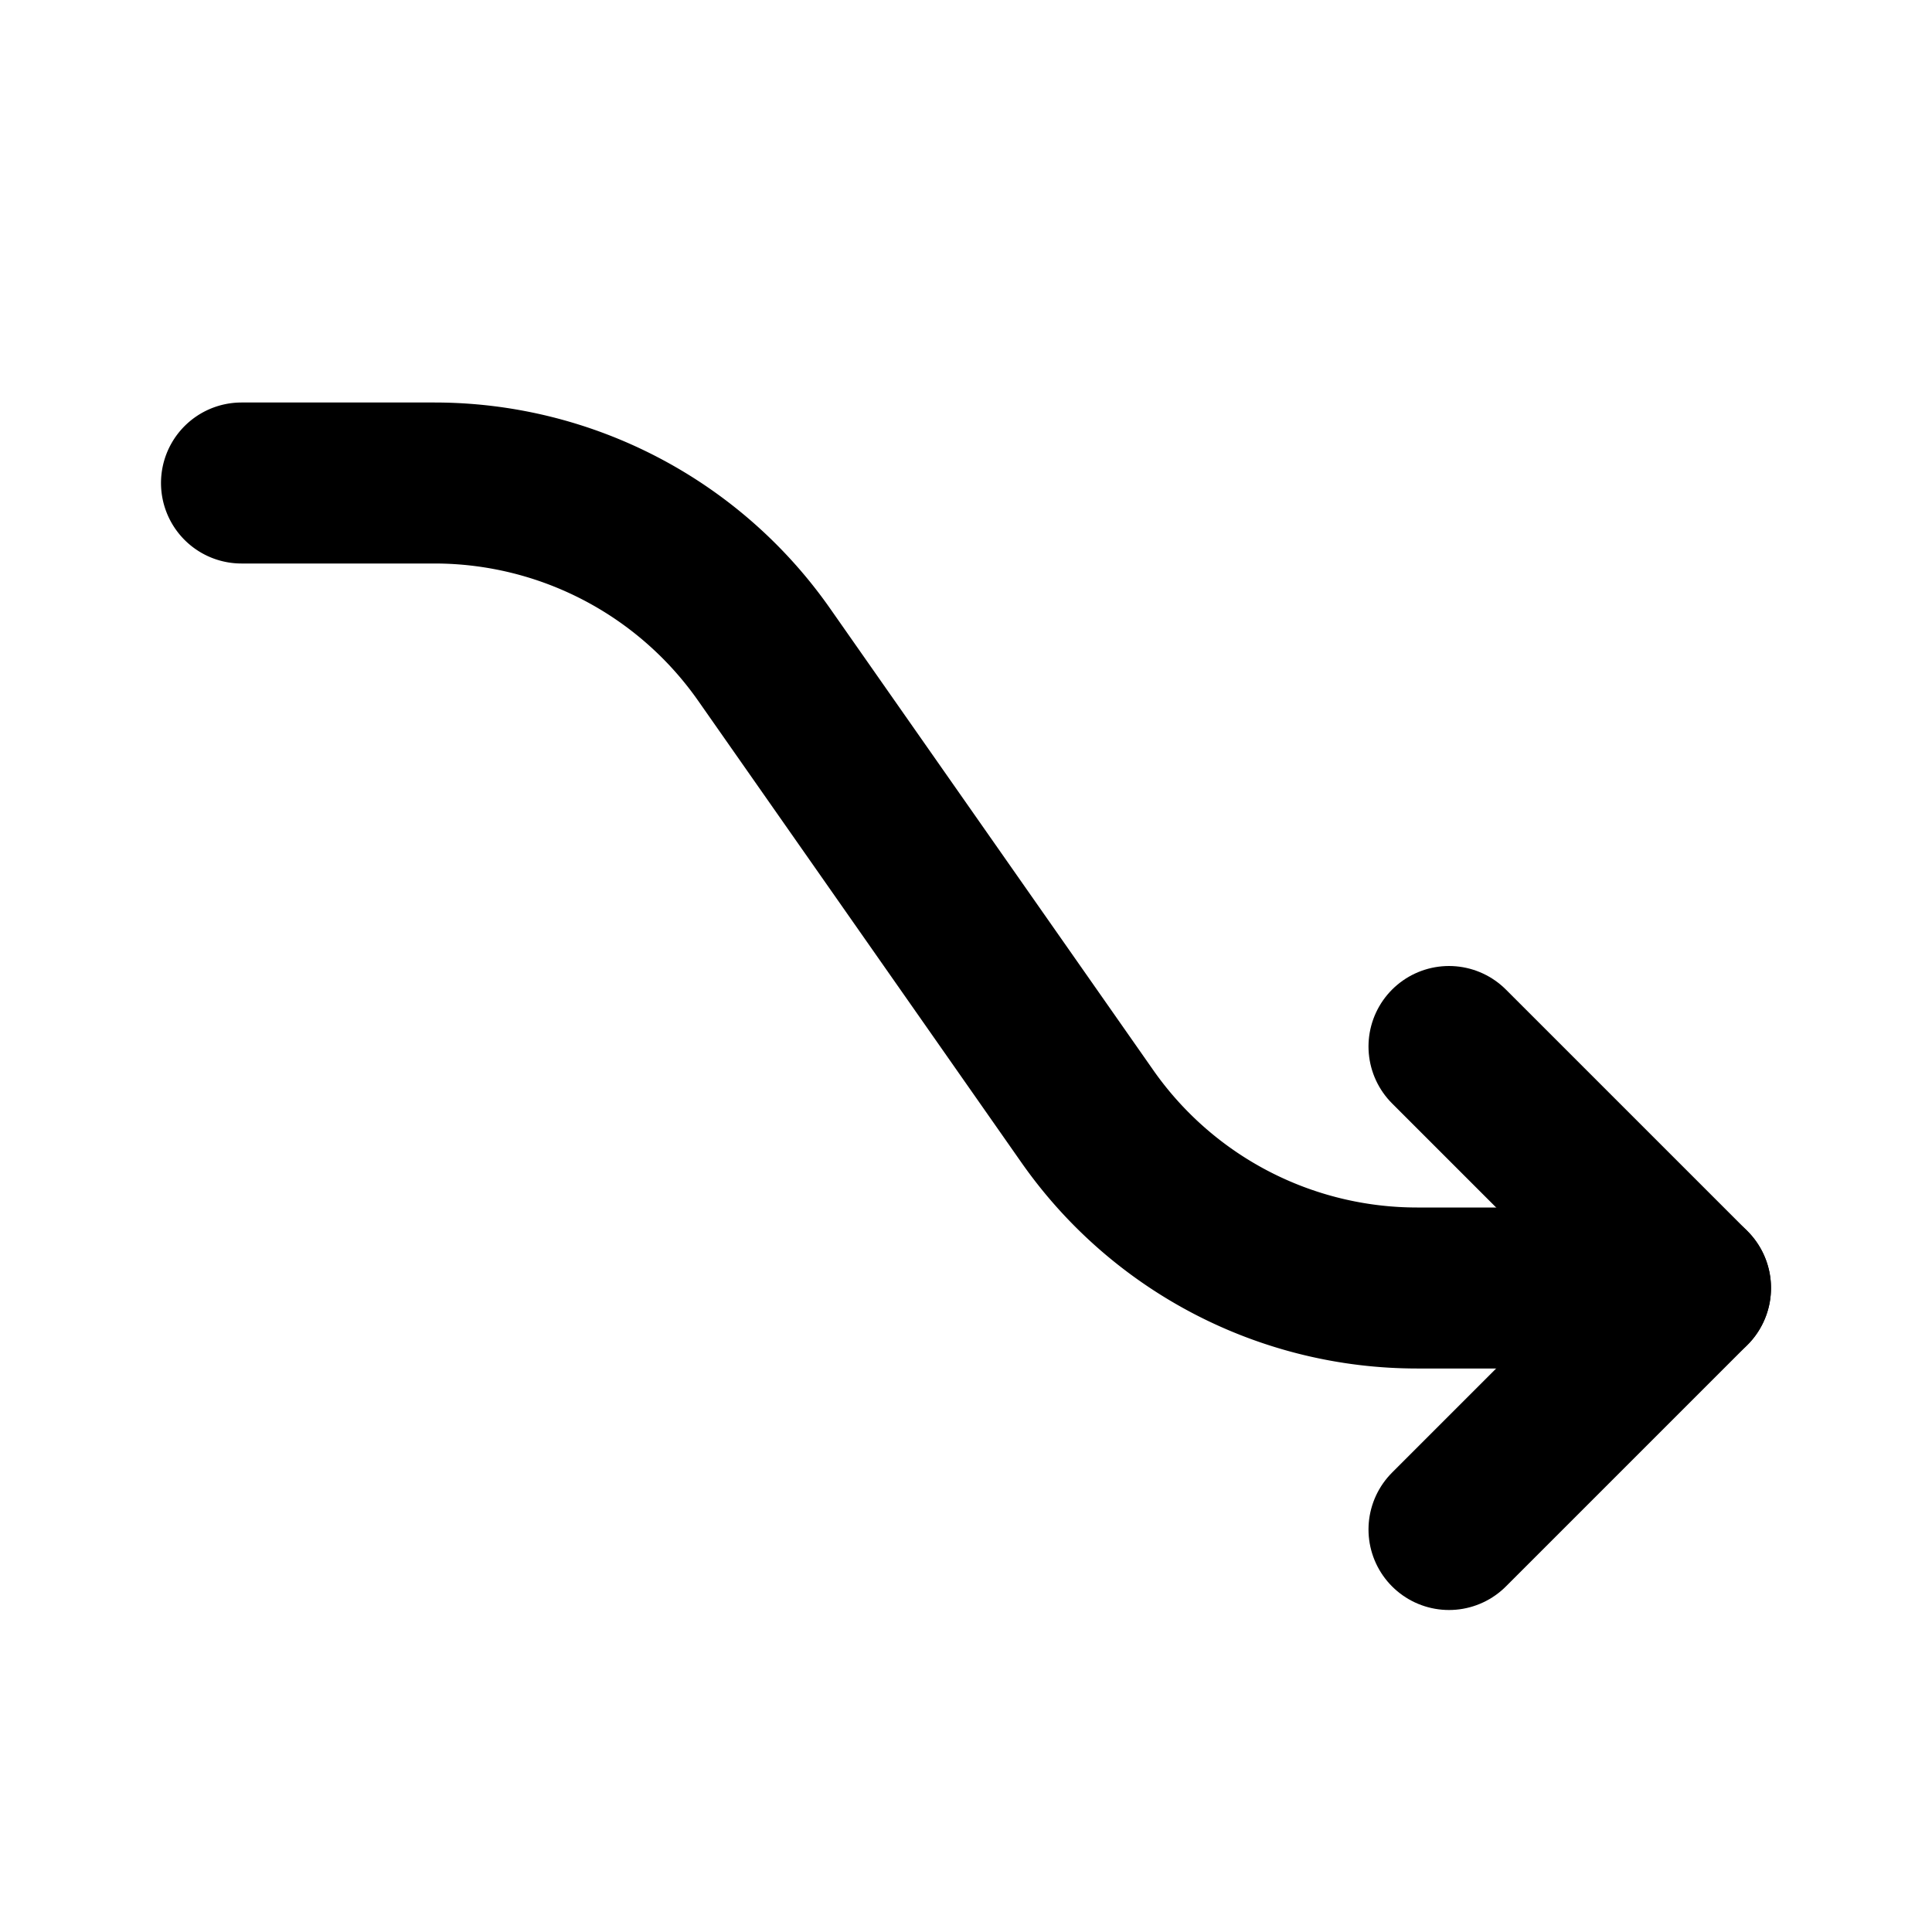
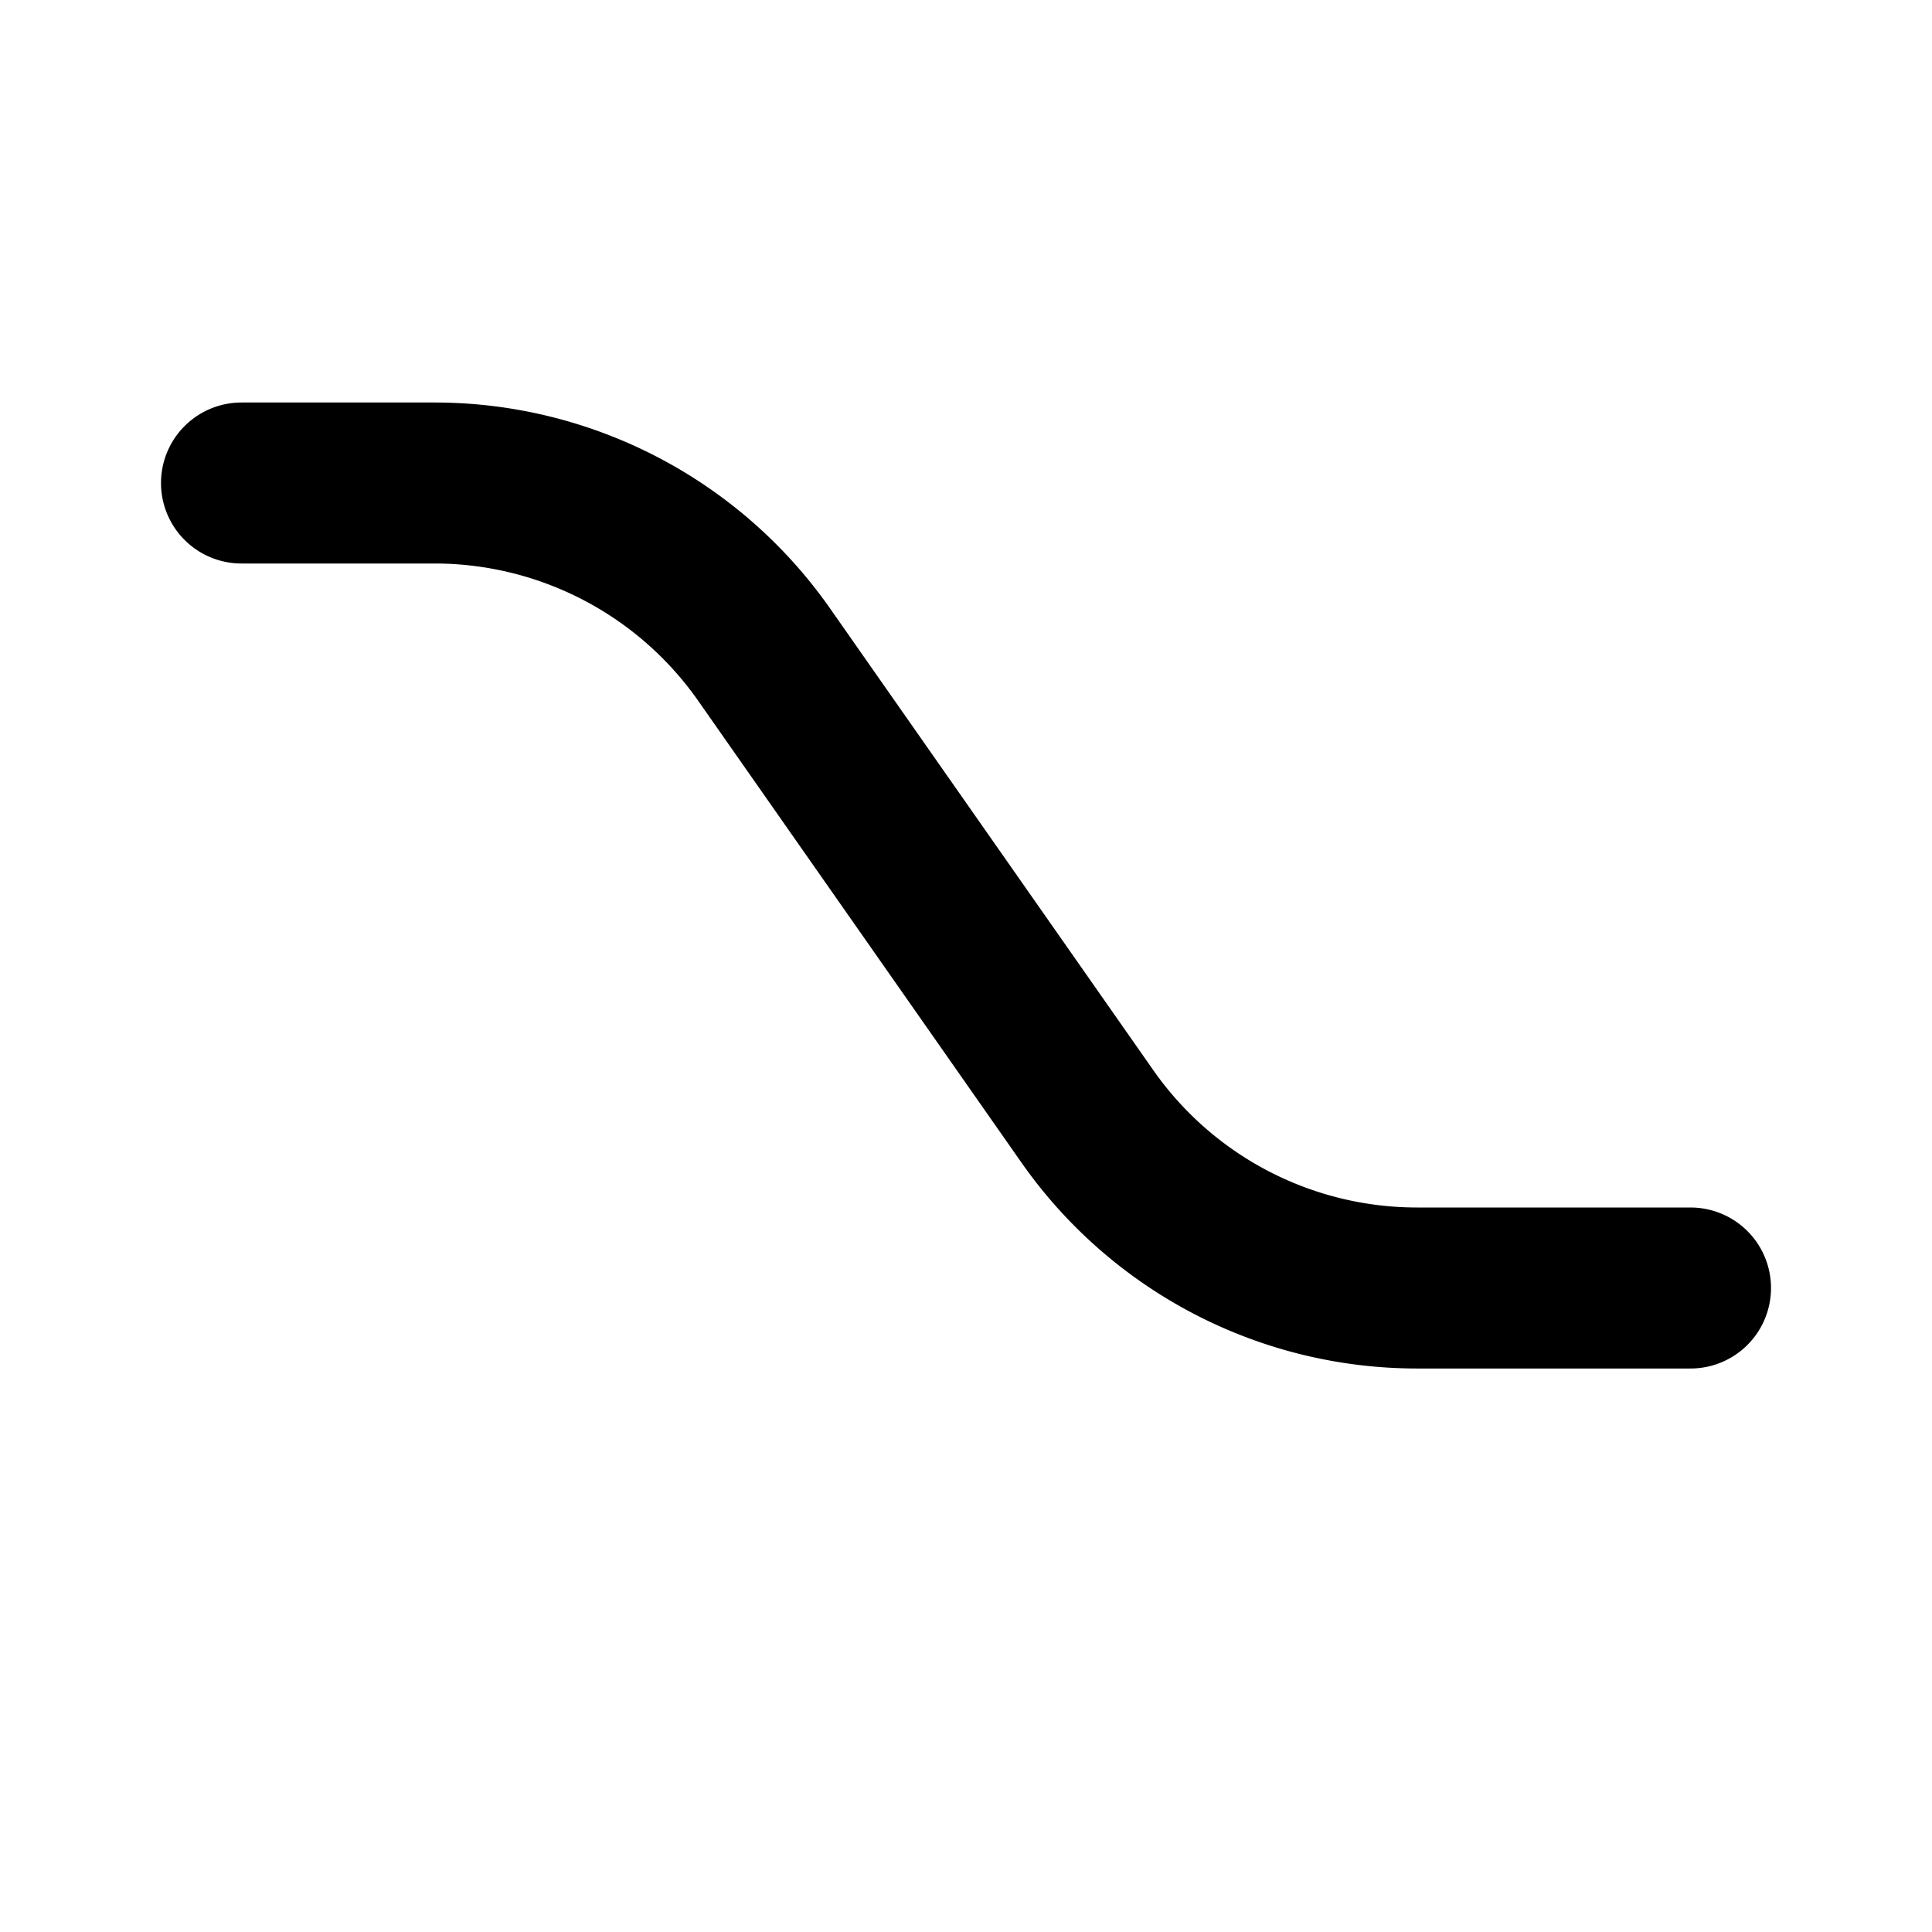
<svg xmlns="http://www.w3.org/2000/svg" width="24" height="24" viewBox="0 0 24 24" fill="none" stroke="currentColor" stroke-width="2" stroke-linecap="round" stroke-linejoin="round" class="icon icon-tabler icons-tabler-outline icon-tabler-trending-down-3">
  <path stroke="none" d="M0 0h24v24H0z" fill="none" />
  <path d="M3 6h2.397a5 5 0 0 1 4.096 2.133l4.014 5.734a5 5 0 0 0 4.096 2.133h3.397" />
-   <path d="M18 19l3 -3l-3 -3" />
</svg>